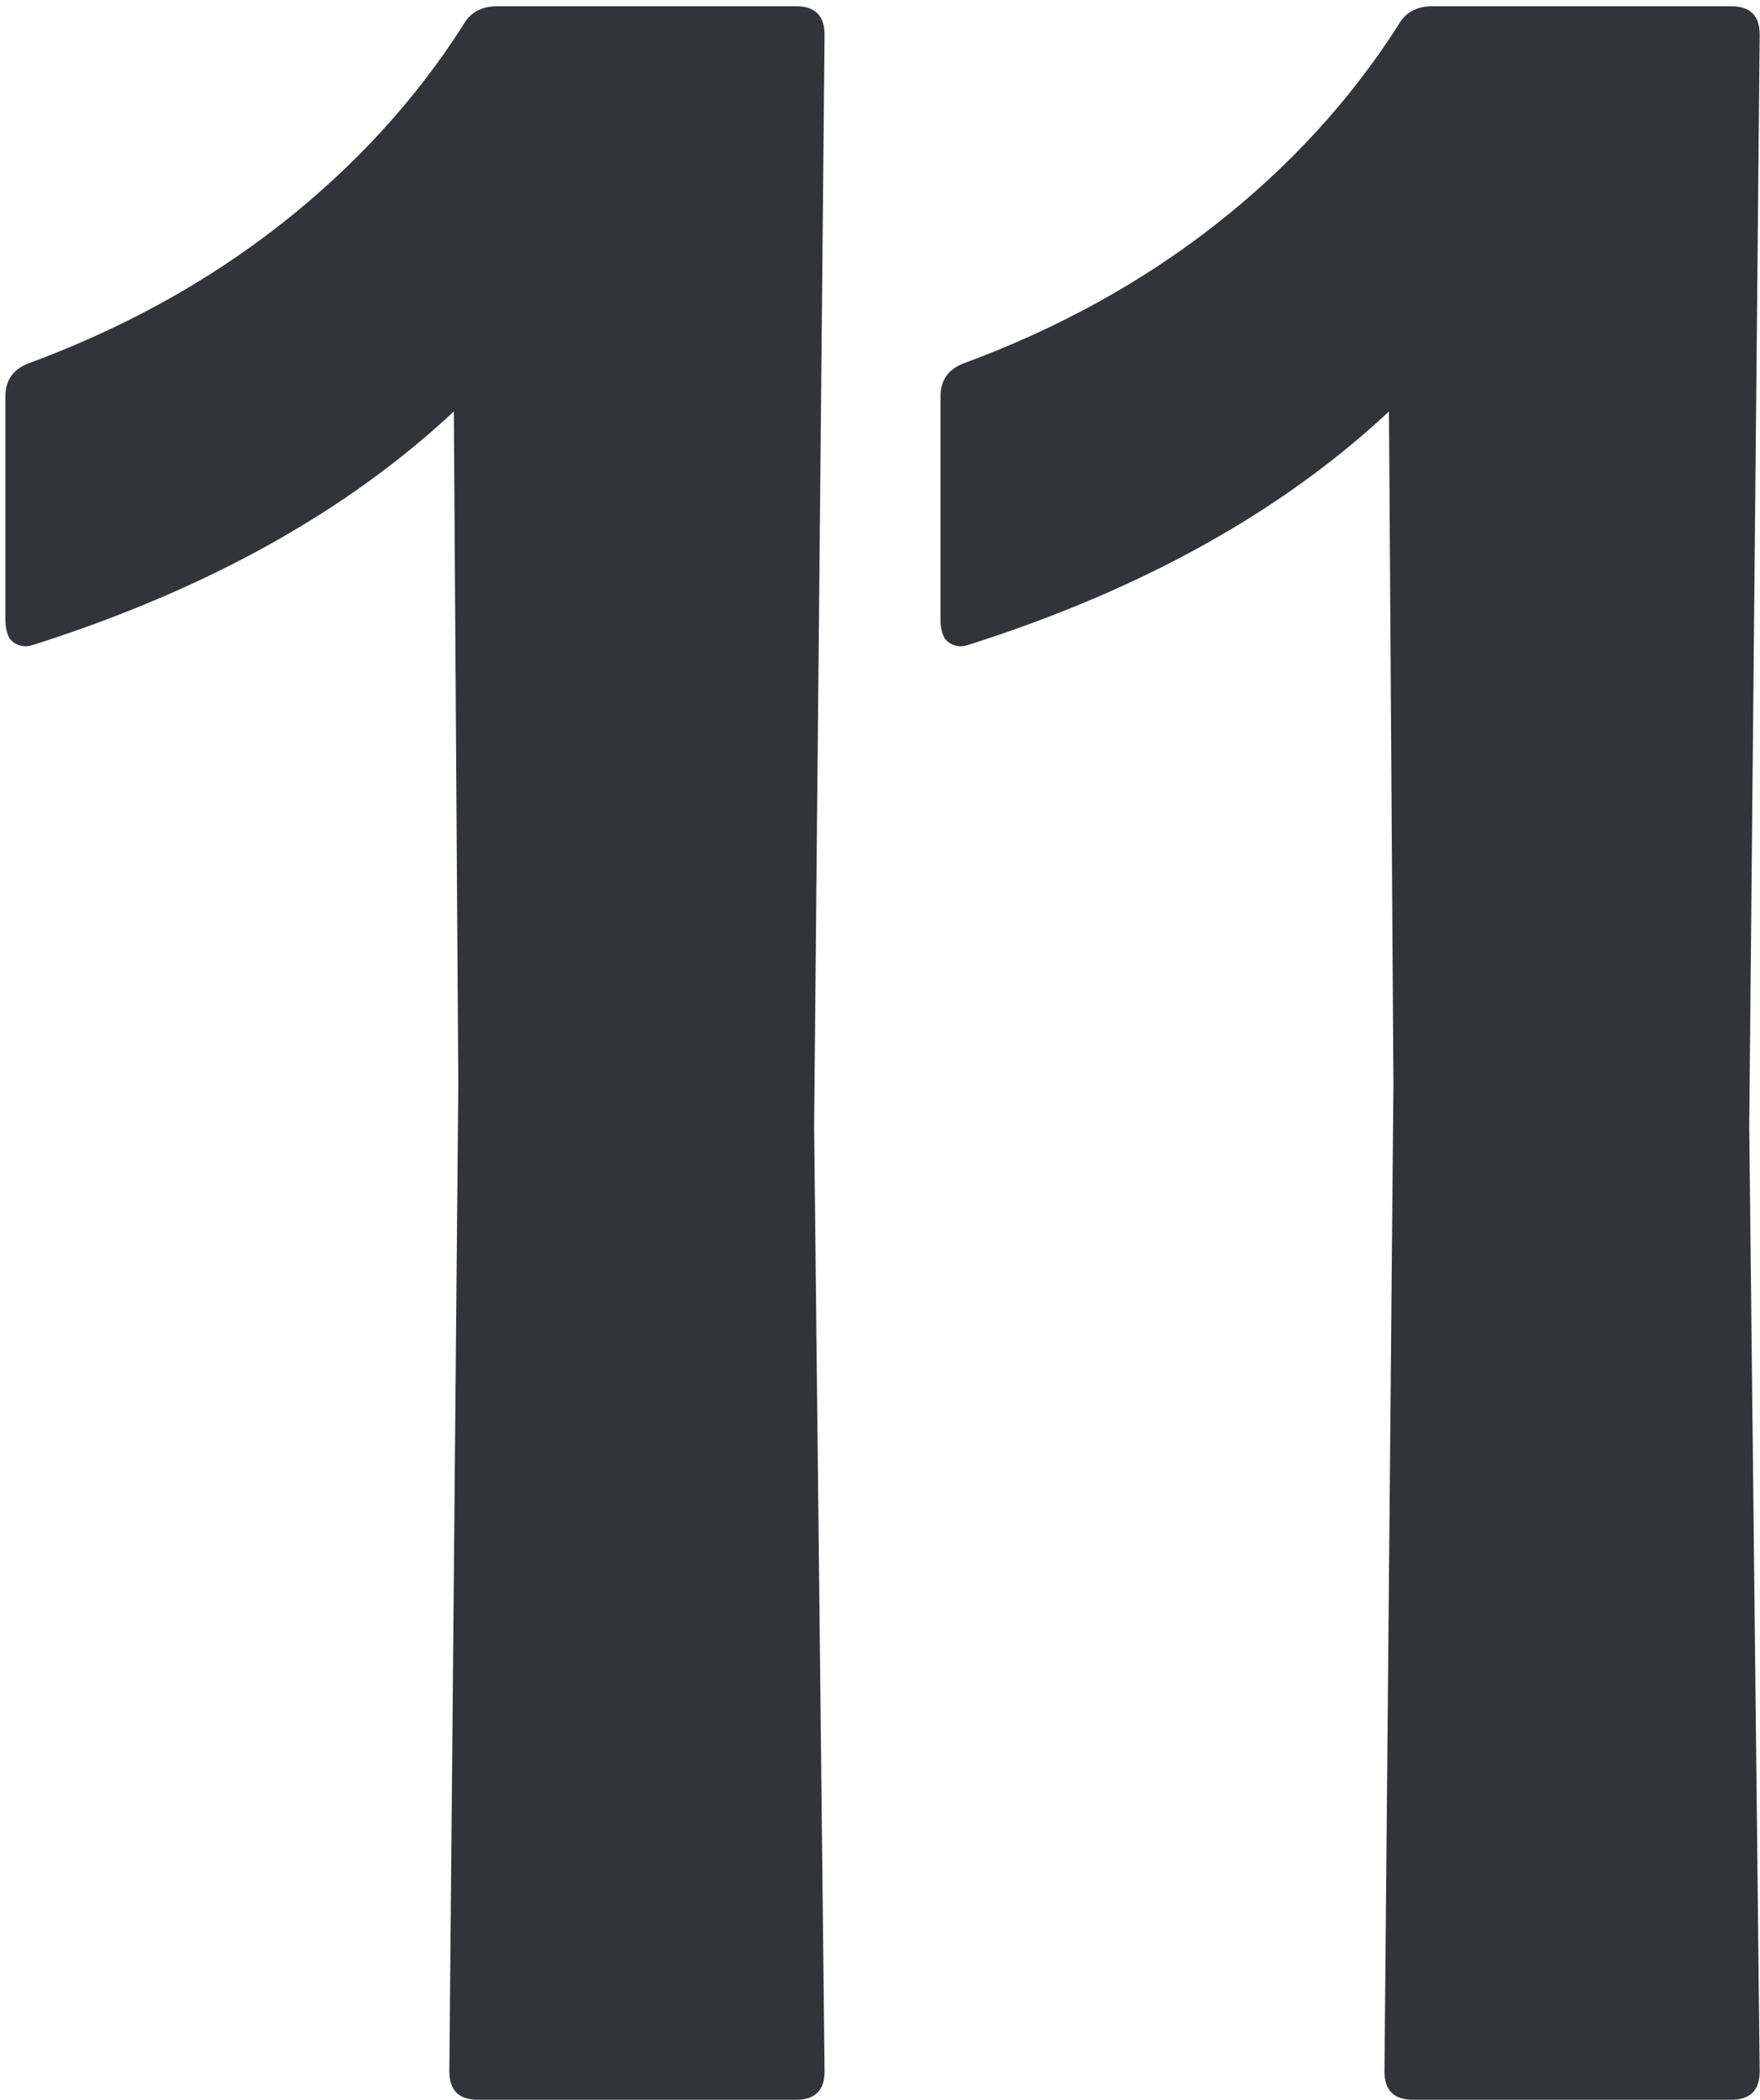
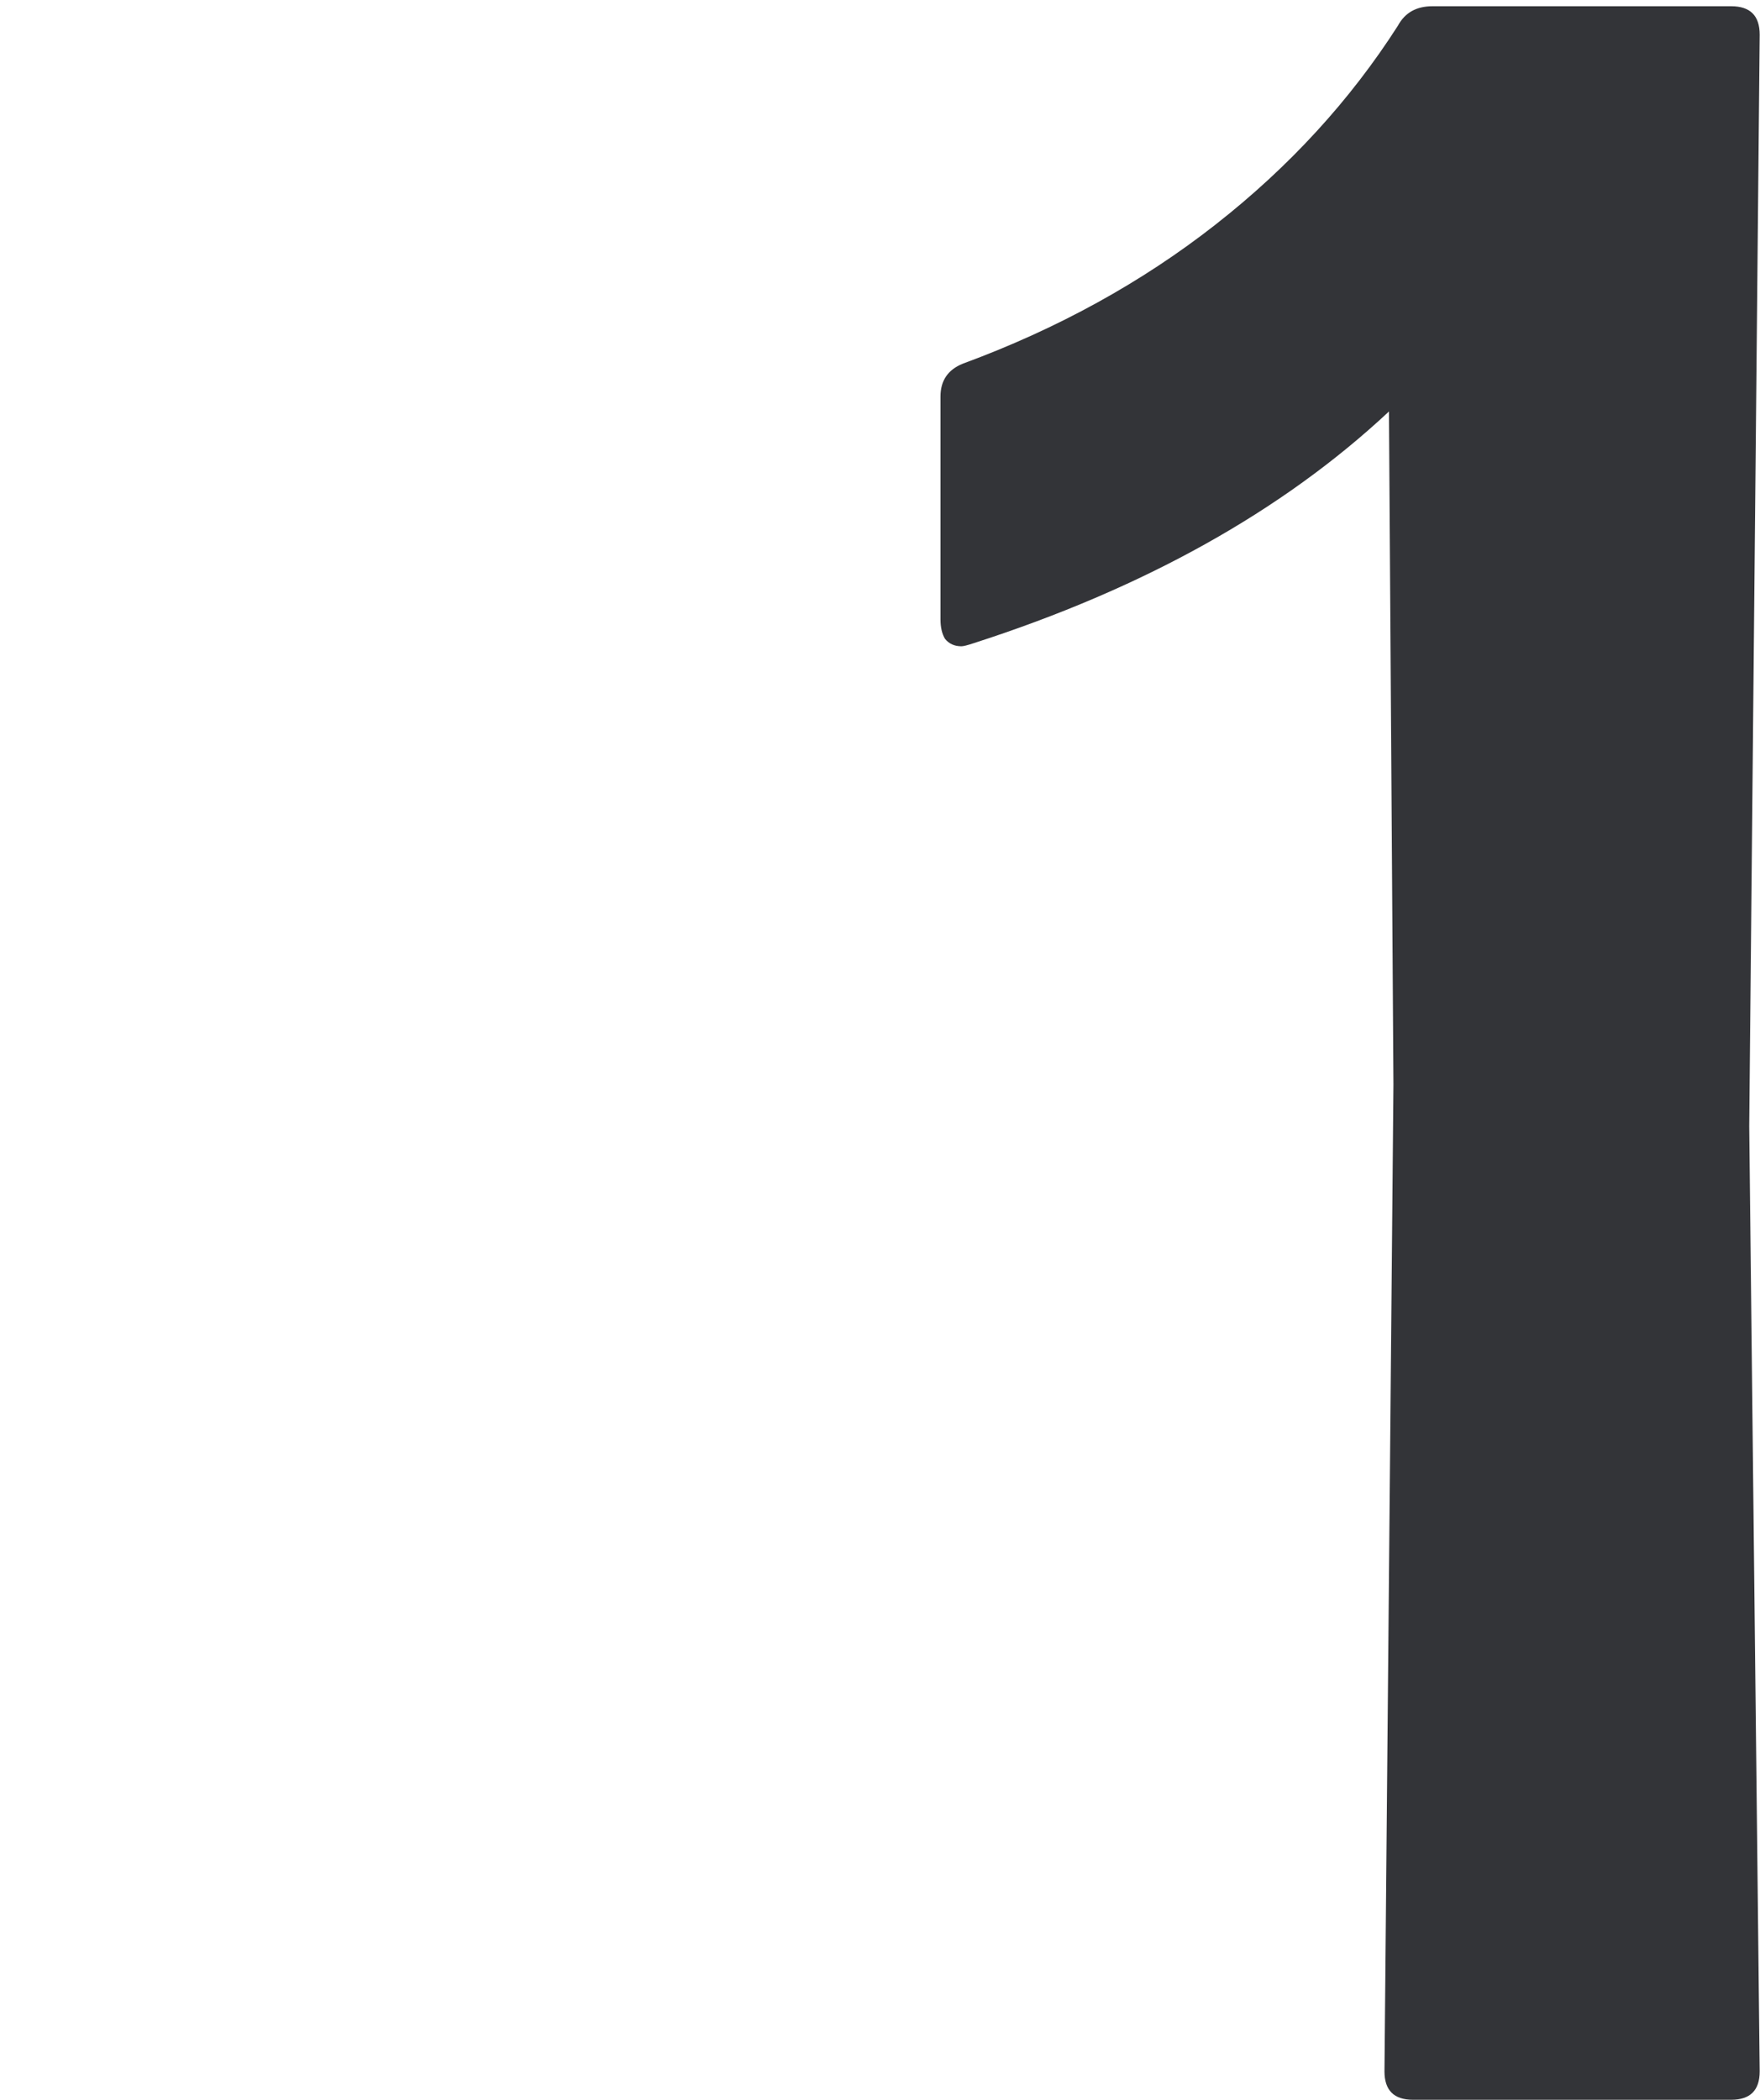
<svg xmlns="http://www.w3.org/2000/svg" width="109" height="130" viewBox="0 0 109 130" fill="none">
  <path d="M87.502 130.001C86.329 130.001 85.743 129.415 85.743 128.242L86.298 67.138L86.021 25.476C79.416 31.648 70.837 36.432 60.283 39.827C59.913 39.95 59.666 40.012 59.542 40.012C59.11 40.012 58.771 39.857 58.524 39.549C58.339 39.24 58.246 38.839 58.246 38.345V24.55C58.246 23.563 58.709 22.884 59.635 22.514C65.498 20.354 70.714 17.483 75.281 13.904C79.849 10.324 83.613 6.219 86.576 1.59C87.008 0.788 87.718 0.387 88.705 0.387H107.222C108.394 0.387 108.981 0.973 108.981 2.146L108.333 69.73L108.981 128.242C108.981 129.415 108.394 130.001 107.222 130.001H87.502Z" fill="#333438" />
-   <path d="M29.588 130.001C28.415 130.001 27.829 129.415 27.829 128.242L28.384 67.138L28.107 25.476C21.502 31.648 12.923 36.432 2.369 39.827C1.998 39.95 1.752 40.012 1.628 40.012C1.196 40.012 0.857 39.857 0.61 39.549C0.425 39.24 0.332 38.839 0.332 38.345V24.55C0.332 23.563 0.795 22.884 1.721 22.514C7.584 20.354 12.8 17.483 17.367 13.904C21.934 10.324 25.699 6.219 28.662 1.59C29.094 0.788 29.804 0.387 30.791 0.387H49.308C50.48 0.387 51.067 0.973 51.067 2.146L50.419 69.73L51.067 128.242C51.067 129.415 50.48 130.001 49.308 130.001H29.588Z" fill="#333438" />
</svg>